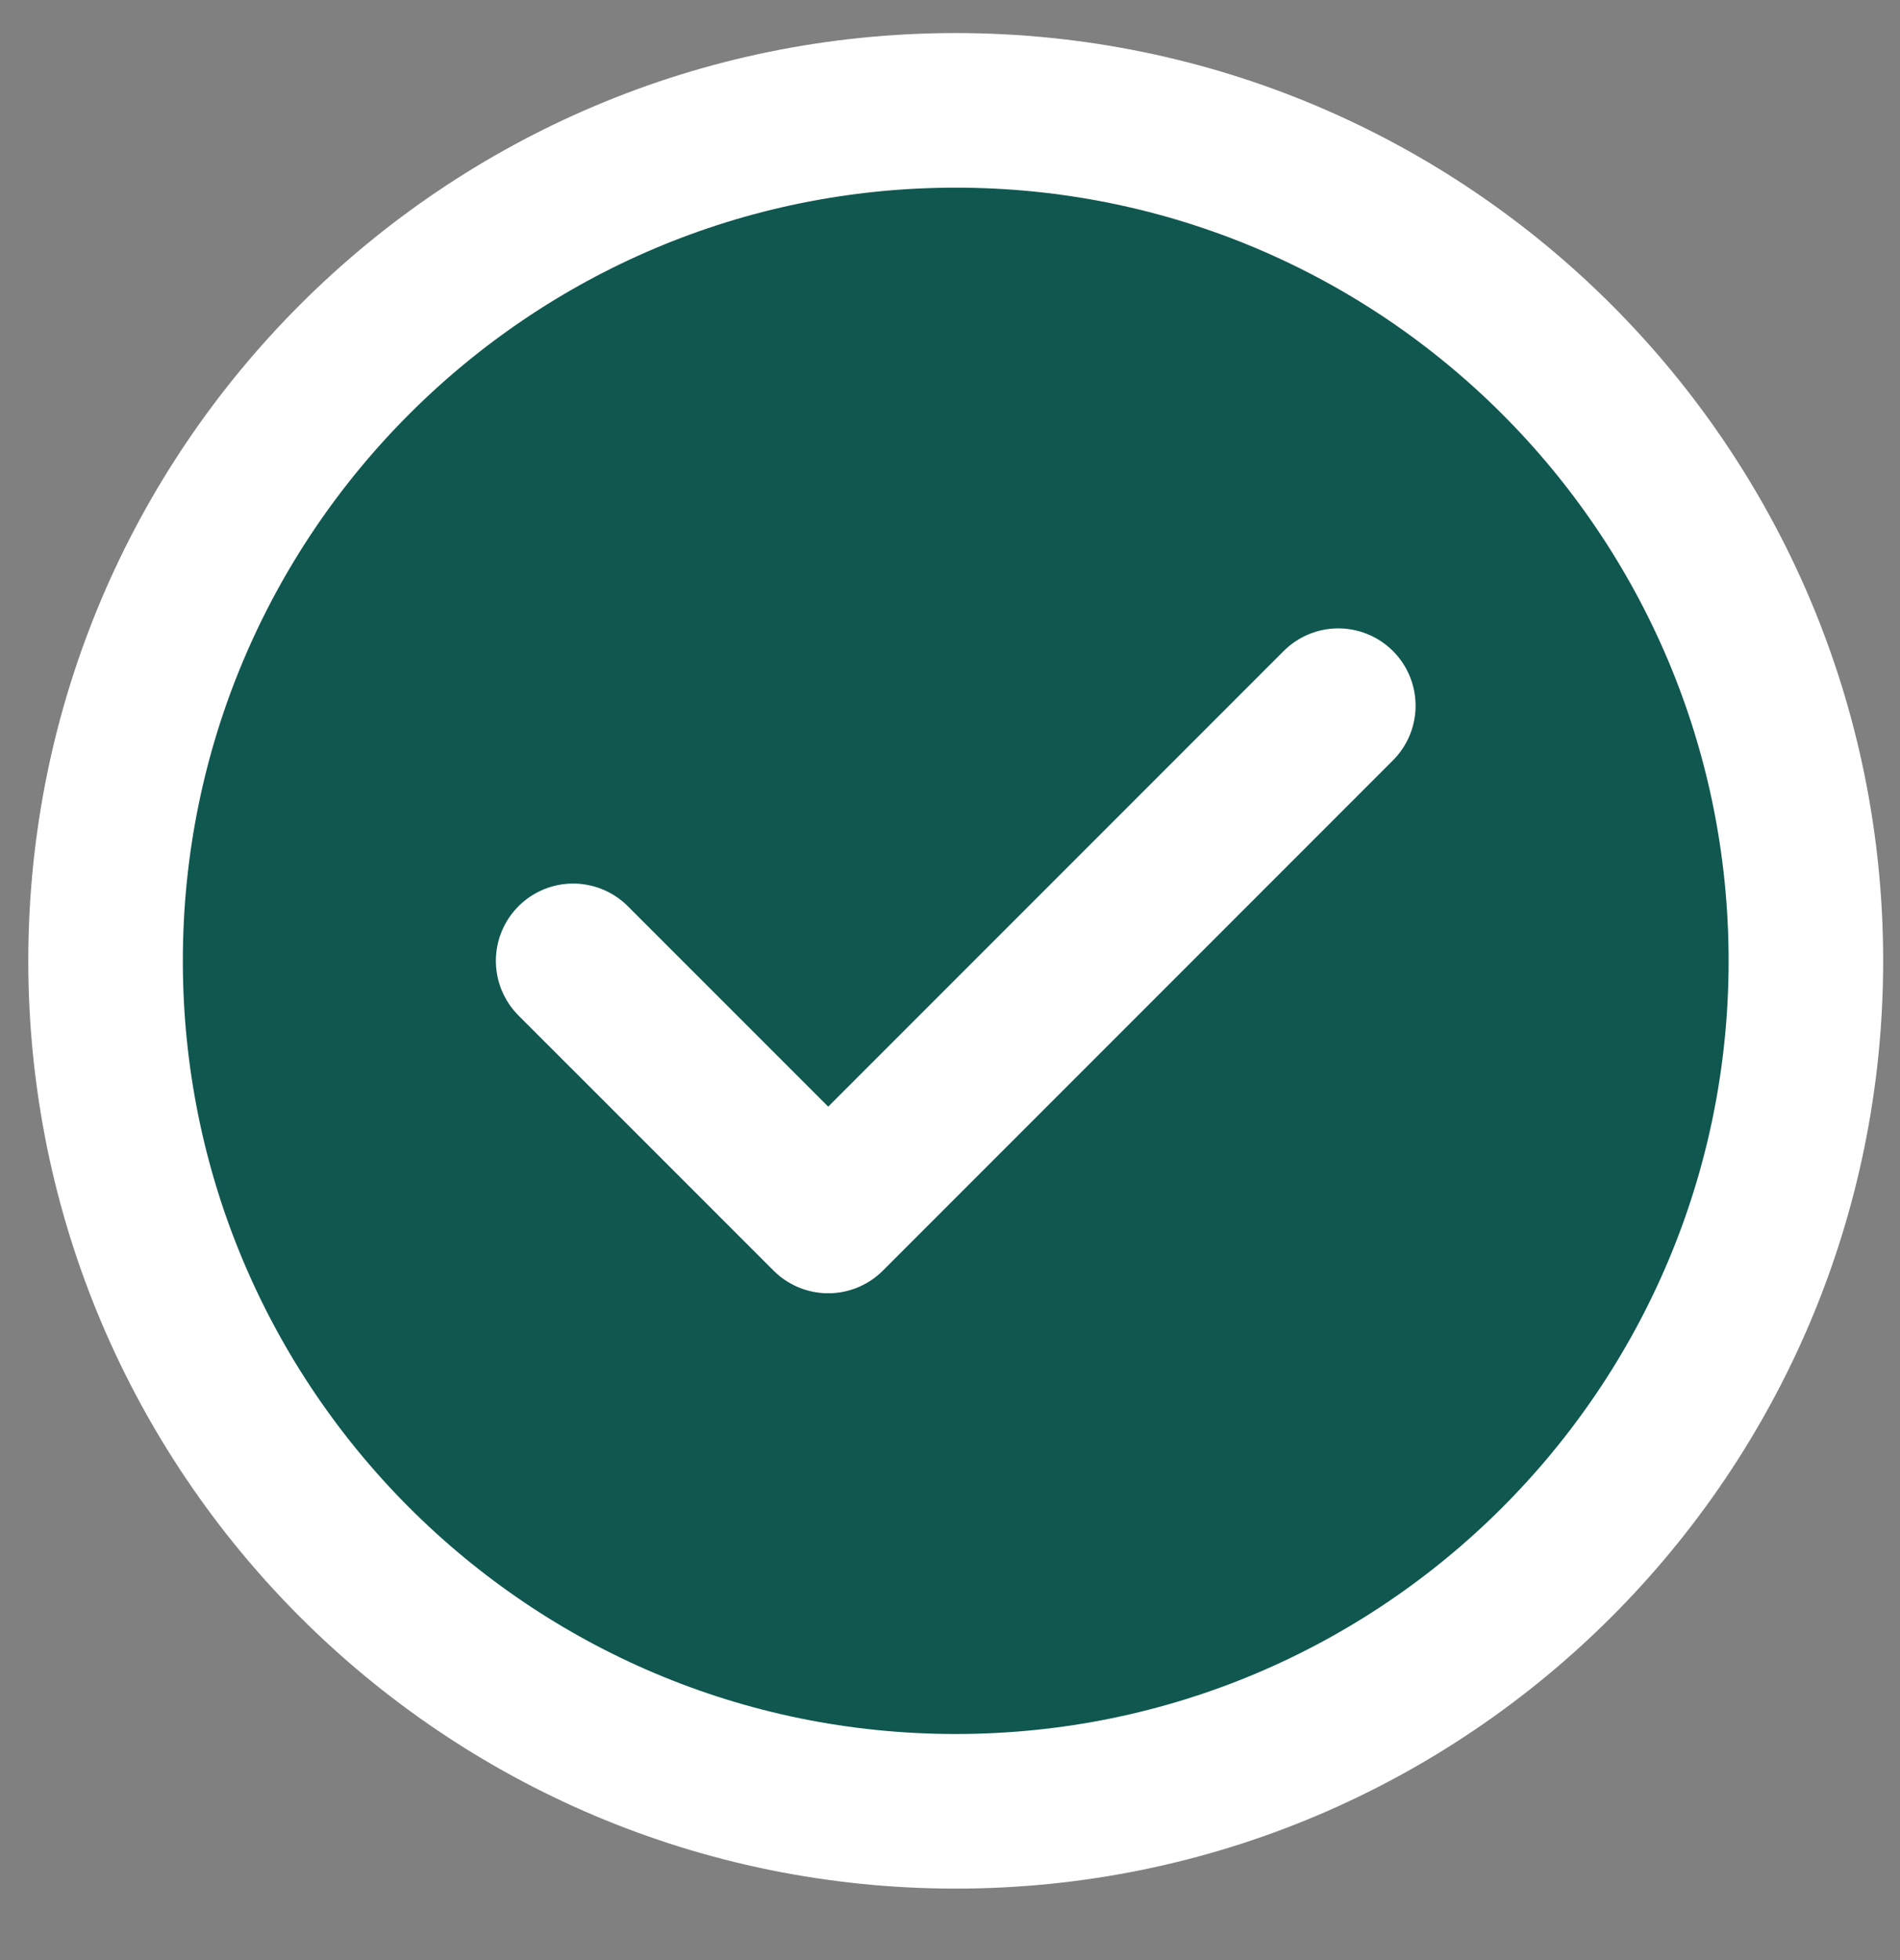
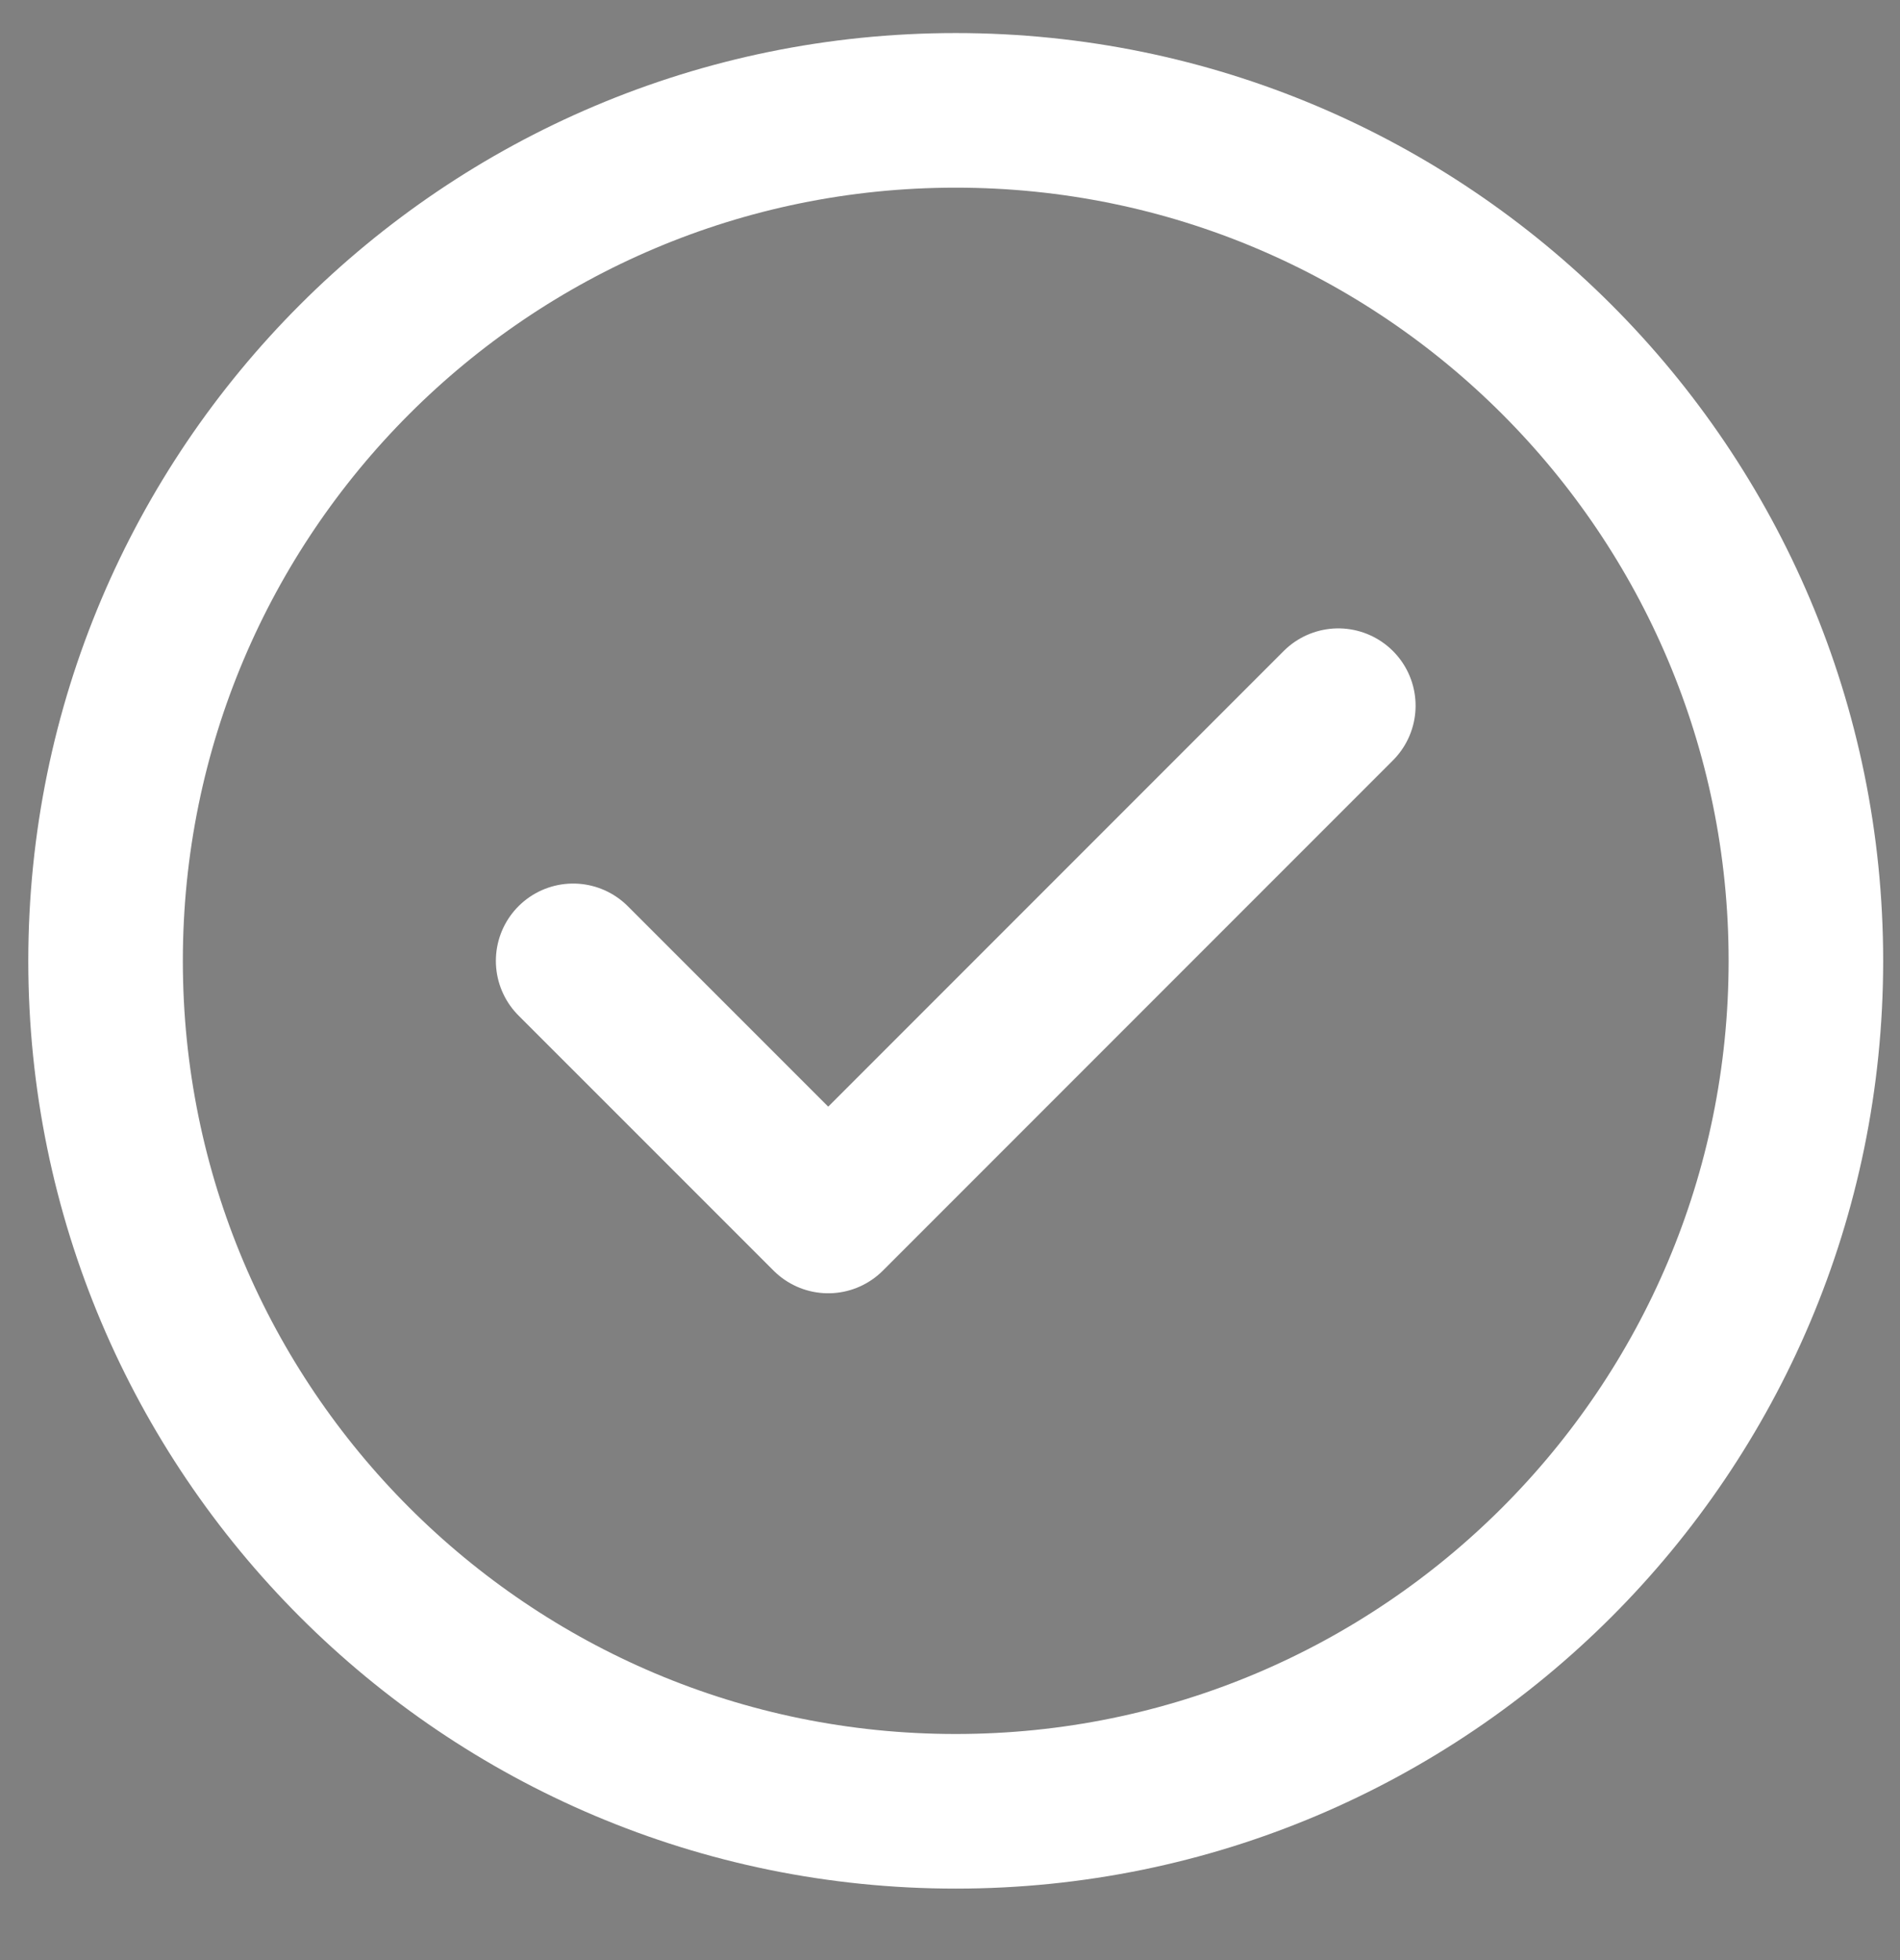
<svg xmlns="http://www.w3.org/2000/svg" width="32" height="33" viewBox="0 0 32 33" fill="none">
  <rect x="0" y="0" width="32" height="33" fill="#808080" stroke="none" />
-   <path d="M16.096 30.495C24.004 30.495 30.415 24.084 30.415 16.177C30.415 8.269 24.004 1.858 16.096 1.858C8.188 1.858 1.778 8.269 1.778 16.177C1.778 24.084 8.188 30.495 16.096 30.495Z" fill="#105750" />
  <path d="M9.653 16.177L13.949 20.472L22.54 11.881M30.415 16.177C30.415 24.084 24.004 30.495 16.096 30.495C8.188 30.495 1.778 24.084 1.778 16.177C1.778 8.269 8.188 1.858 16.096 1.858C24.004 1.858 30.415 8.269 30.415 16.177Z" stroke="white" stroke-width="2.603" stroke-linecap="round" stroke-linejoin="round" />
</svg>